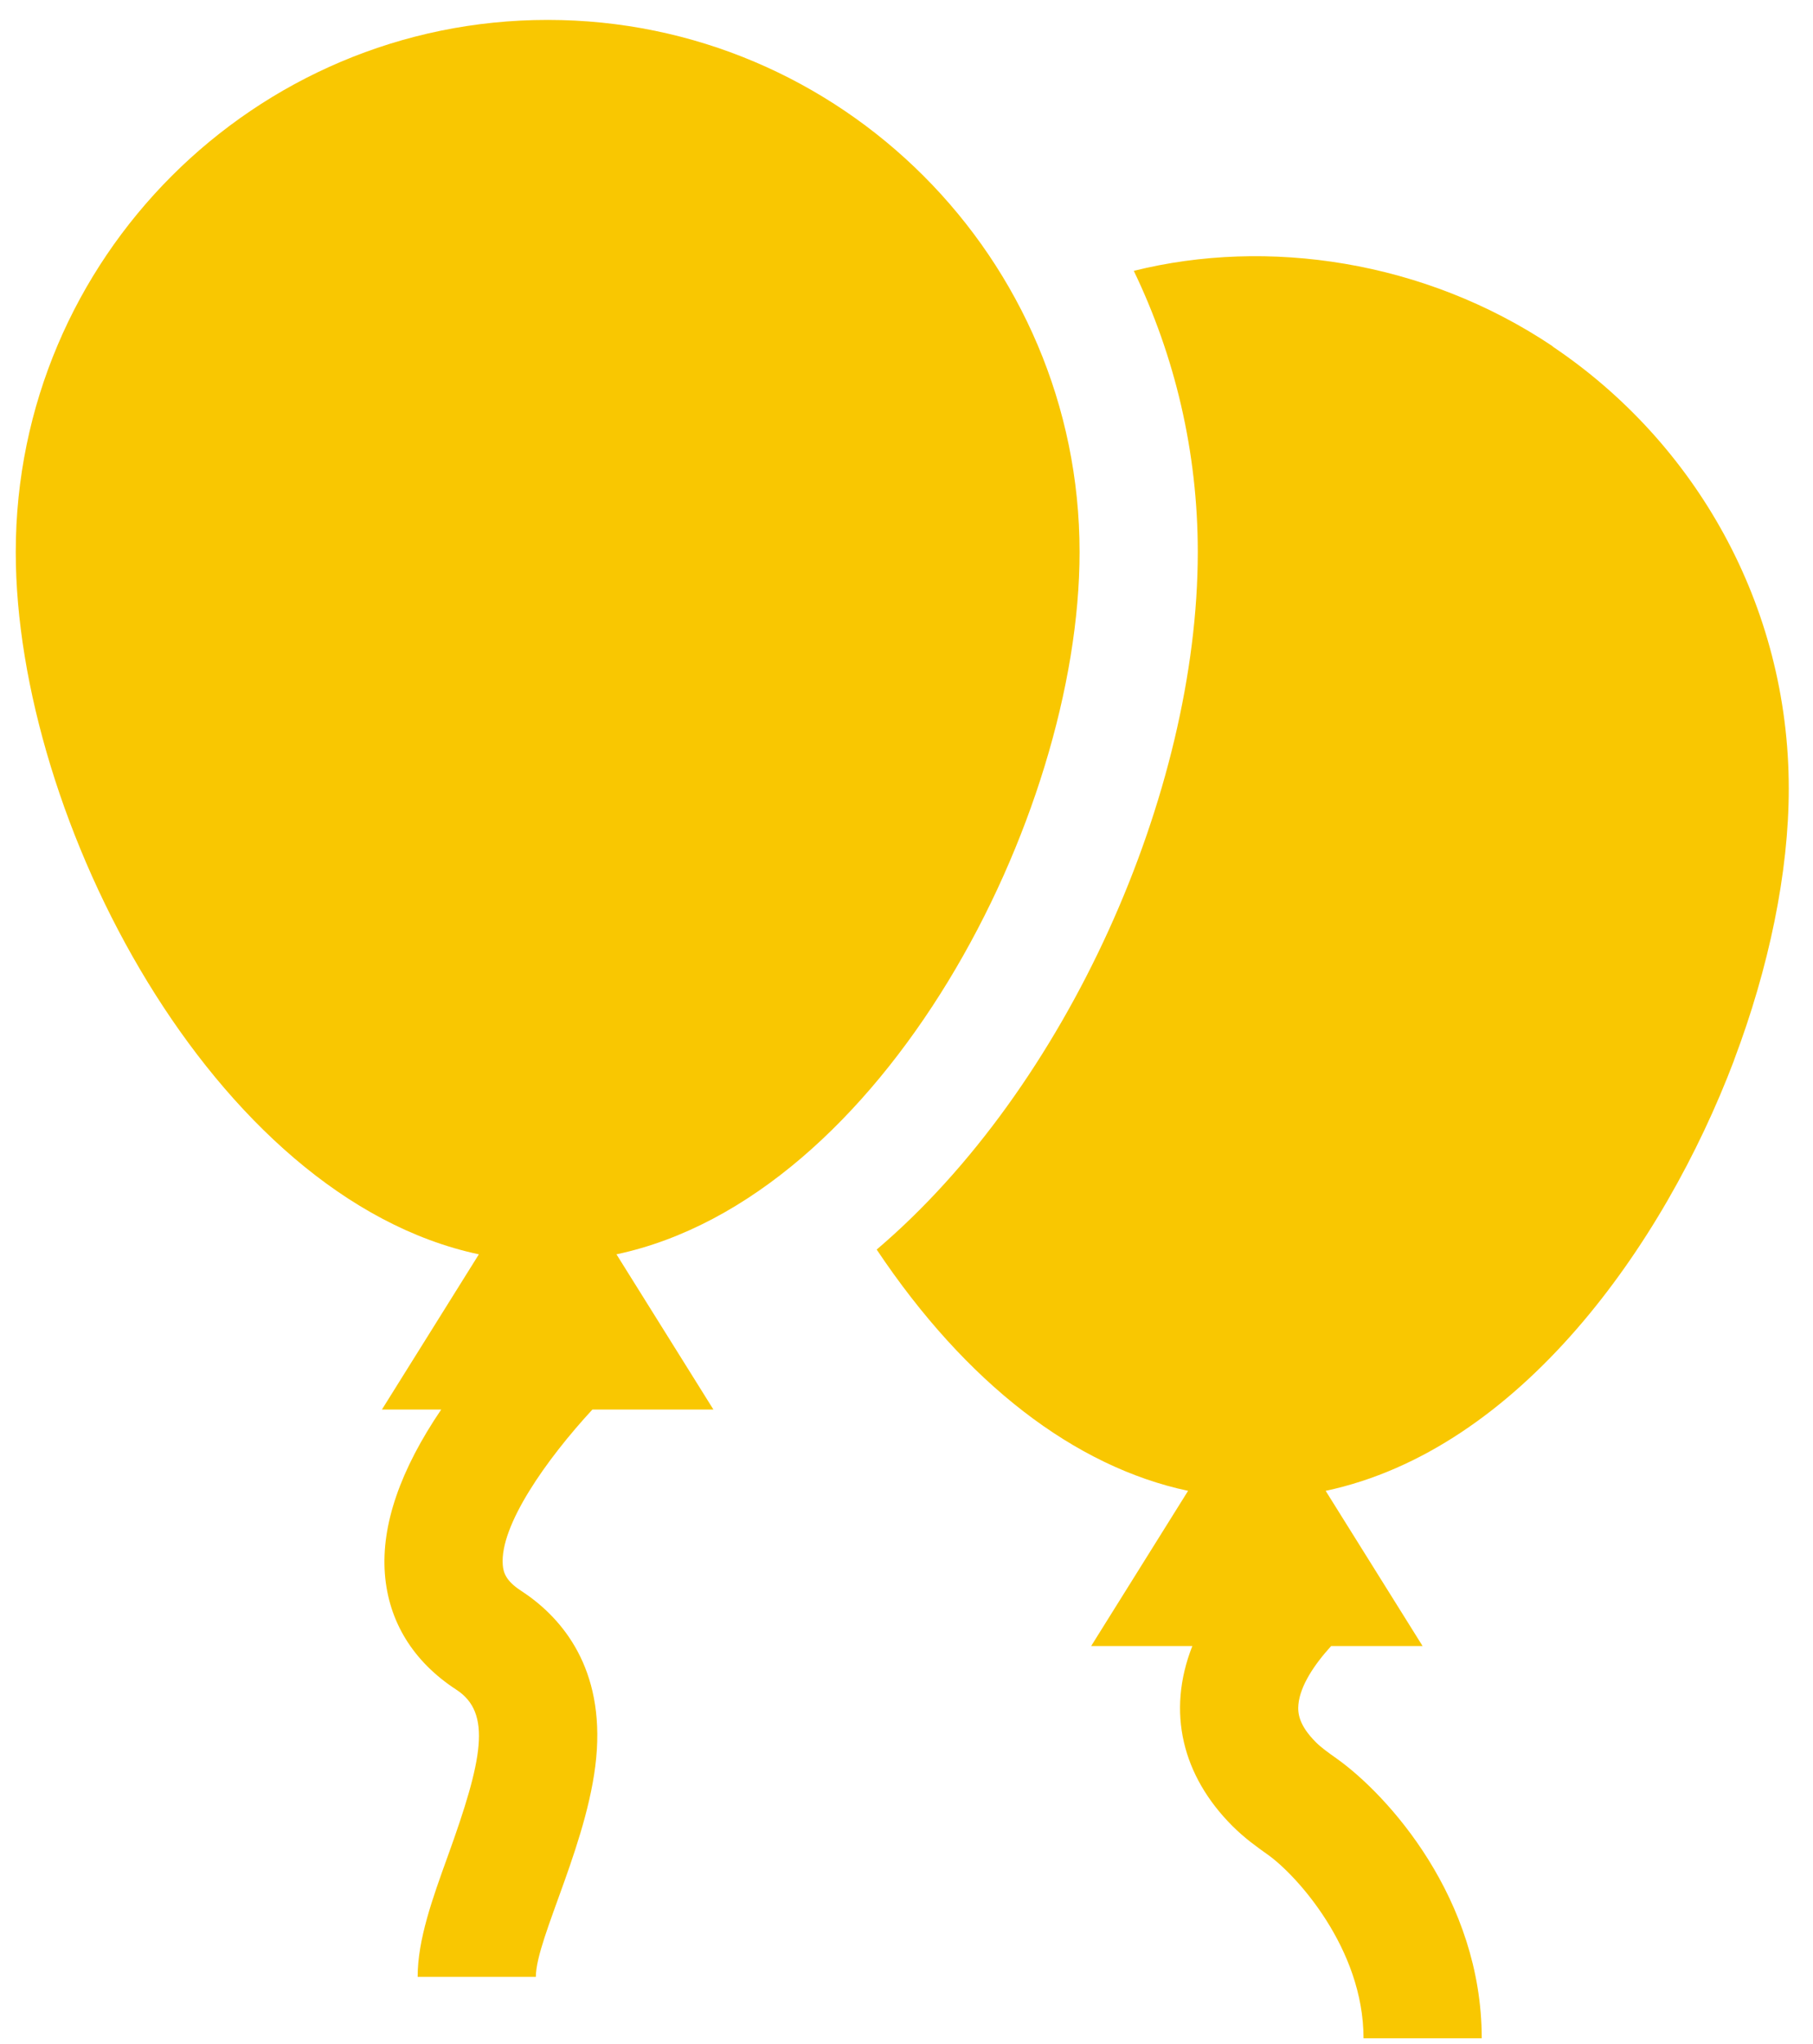
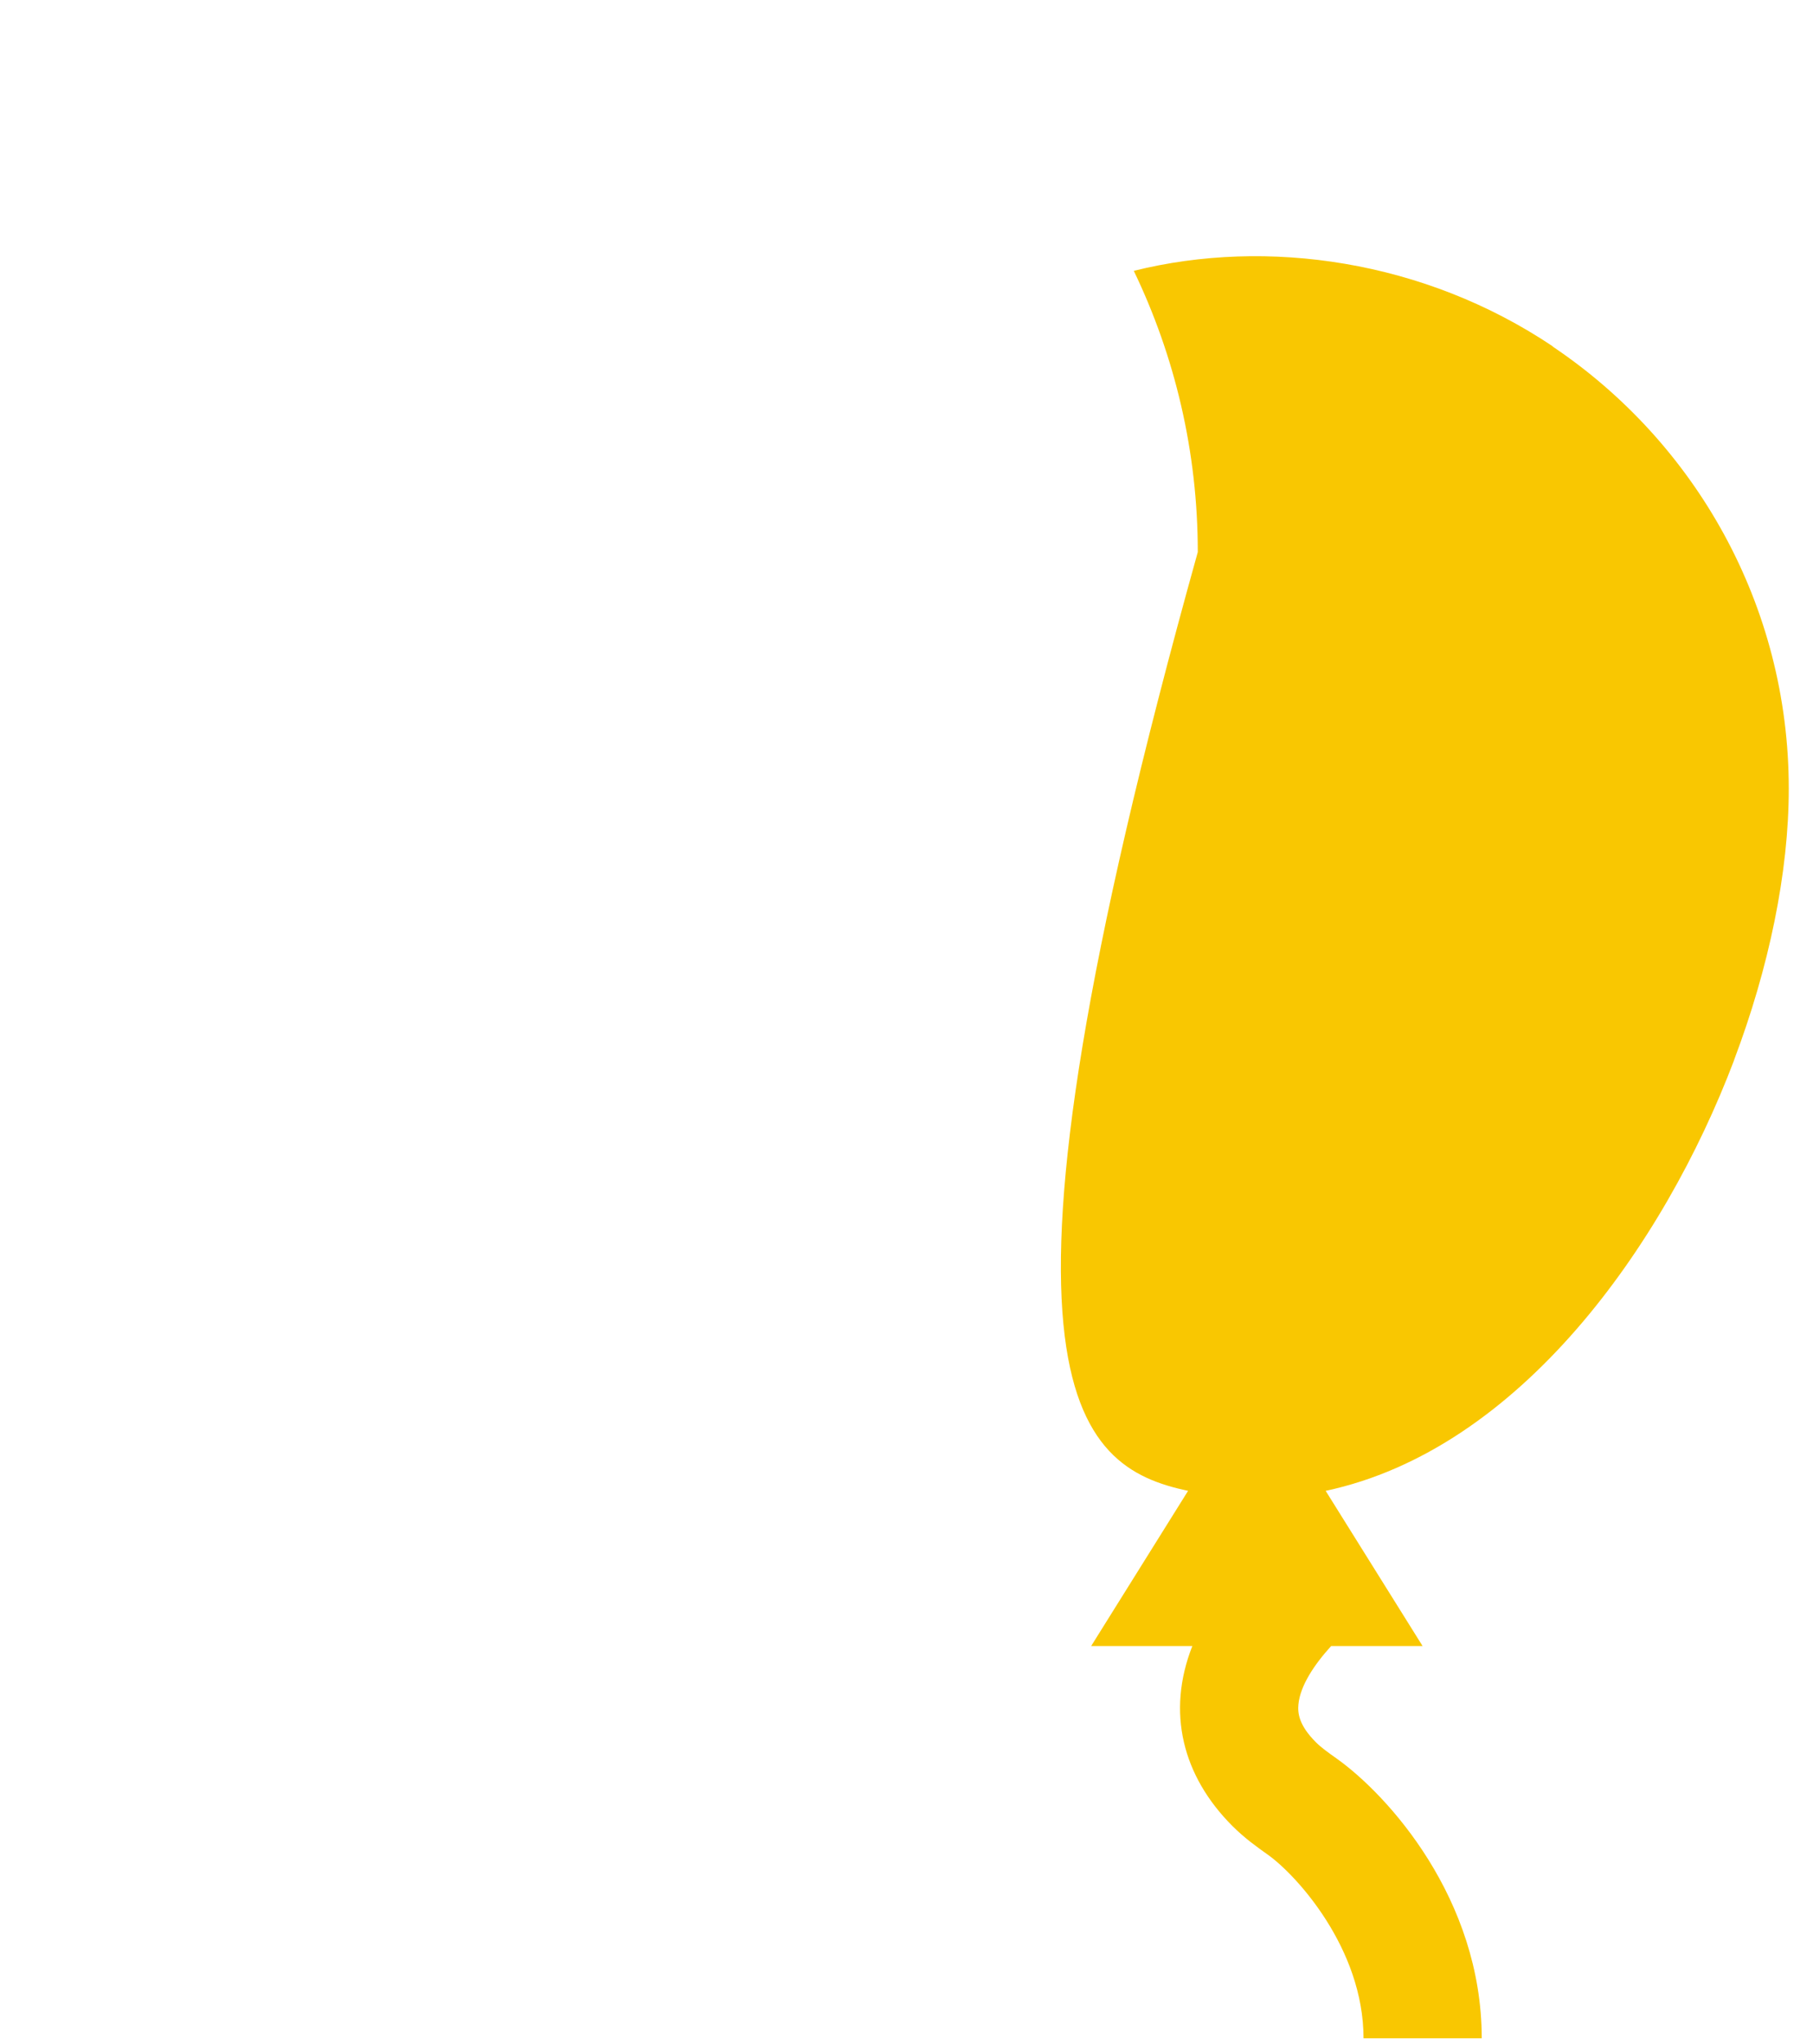
<svg xmlns="http://www.w3.org/2000/svg" width="71" height="80" viewBox="0 0 71 80" fill="none">
-   <path d="M70.051 30.867C70.051 23.665 66.376 17.305 60.804 13.563L60.809 13.556C55.782 10.186 49.623 9.299 44.401 10.601C46.006 13.935 46.907 17.669 46.907 21.609C46.907 31.027 41.786 42.577 34.332 48.908C37.83 54.138 42.078 57.406 46.527 58.352L42.731 64.427H46.693C45.675 67.017 46.309 69.515 48.261 71.468C48.74 71.947 49.23 72.295 49.662 72.602C50.756 73.38 53.398 76.256 53.398 79.779H58.027C58.027 74.32 54.363 70.265 52.344 68.829C52.019 68.599 51.739 68.399 51.535 68.195C50.865 67.525 50.816 67.051 50.848 66.713C50.918 65.973 51.477 65.144 52.129 64.427H55.711L51.915 58.352C59.495 56.741 65.156 48.763 67.91 41.496L67.907 41.495C69.276 37.876 70.051 34.151 70.051 30.867Z" fill="#F9C701" />
-   <path d="M42.278 21.609C42.278 10.124 32.933 0.779 21.448 0.779C9.962 0.779 0.617 10.124 0.617 21.609C0.617 32.025 8.324 46.877 18.753 49.095L14.957 55.169H17.279C15.674 57.533 14.93 59.688 15.072 61.59C15.212 63.465 16.18 65.036 17.872 66.136C19.269 67.044 18.9 68.872 17.545 72.625C16.933 74.318 16.356 75.918 16.356 77.374H20.985C20.985 75.848 23.162 71.917 23.374 68.482C23.583 65.072 21.869 63.213 20.394 62.255C19.812 61.876 19.711 61.547 19.689 61.247C19.572 59.709 21.39 57.129 23.2 55.169H27.938L24.142 49.095C34.588 46.873 42.278 31.998 42.278 21.609Z" fill="#F9C701" />
+   <path d="M70.051 30.867C70.051 23.665 66.376 17.305 60.804 13.563L60.809 13.556C55.782 10.186 49.623 9.299 44.401 10.601C46.006 13.935 46.907 17.669 46.907 21.609C37.83 54.138 42.078 57.406 46.527 58.352L42.731 64.427H46.693C45.675 67.017 46.309 69.515 48.261 71.468C48.74 71.947 49.23 72.295 49.662 72.602C50.756 73.38 53.398 76.256 53.398 79.779H58.027C58.027 74.32 54.363 70.265 52.344 68.829C52.019 68.599 51.739 68.399 51.535 68.195C50.865 67.525 50.816 67.051 50.848 66.713C50.918 65.973 51.477 65.144 52.129 64.427H55.711L51.915 58.352C59.495 56.741 65.156 48.763 67.91 41.496L67.907 41.495C69.276 37.876 70.051 34.151 70.051 30.867Z" fill="#F9C701" />
</svg>